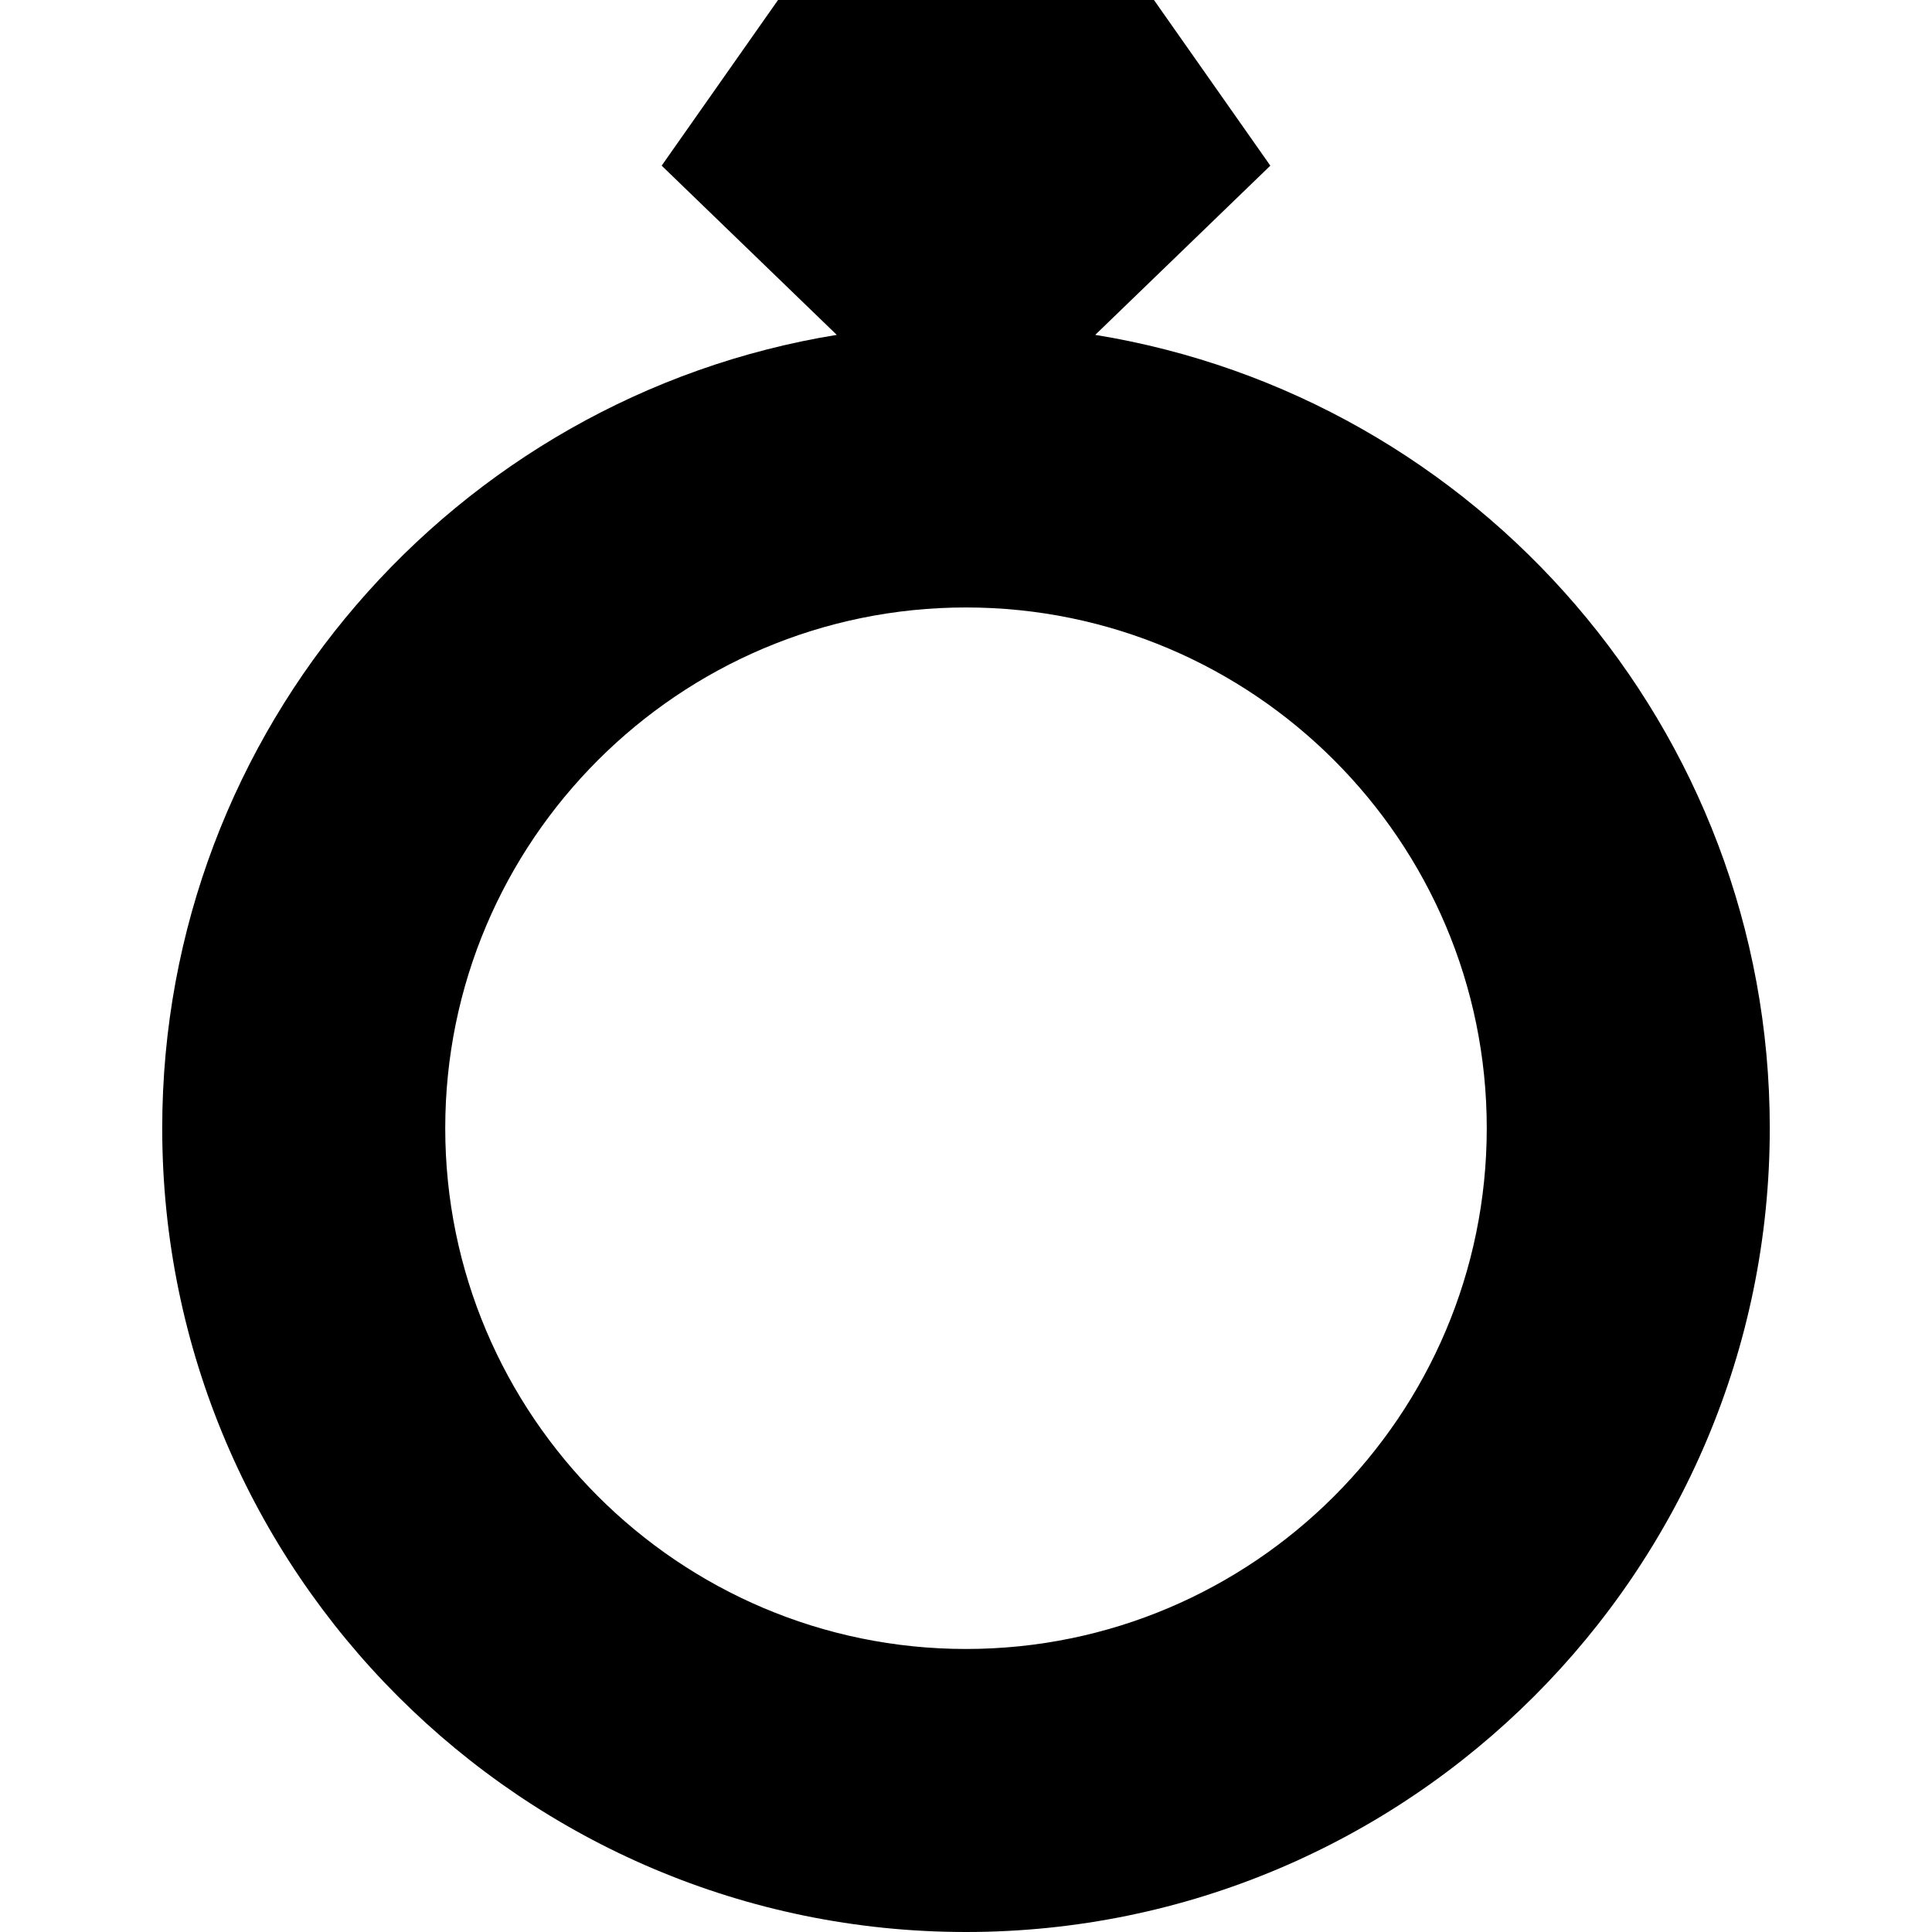
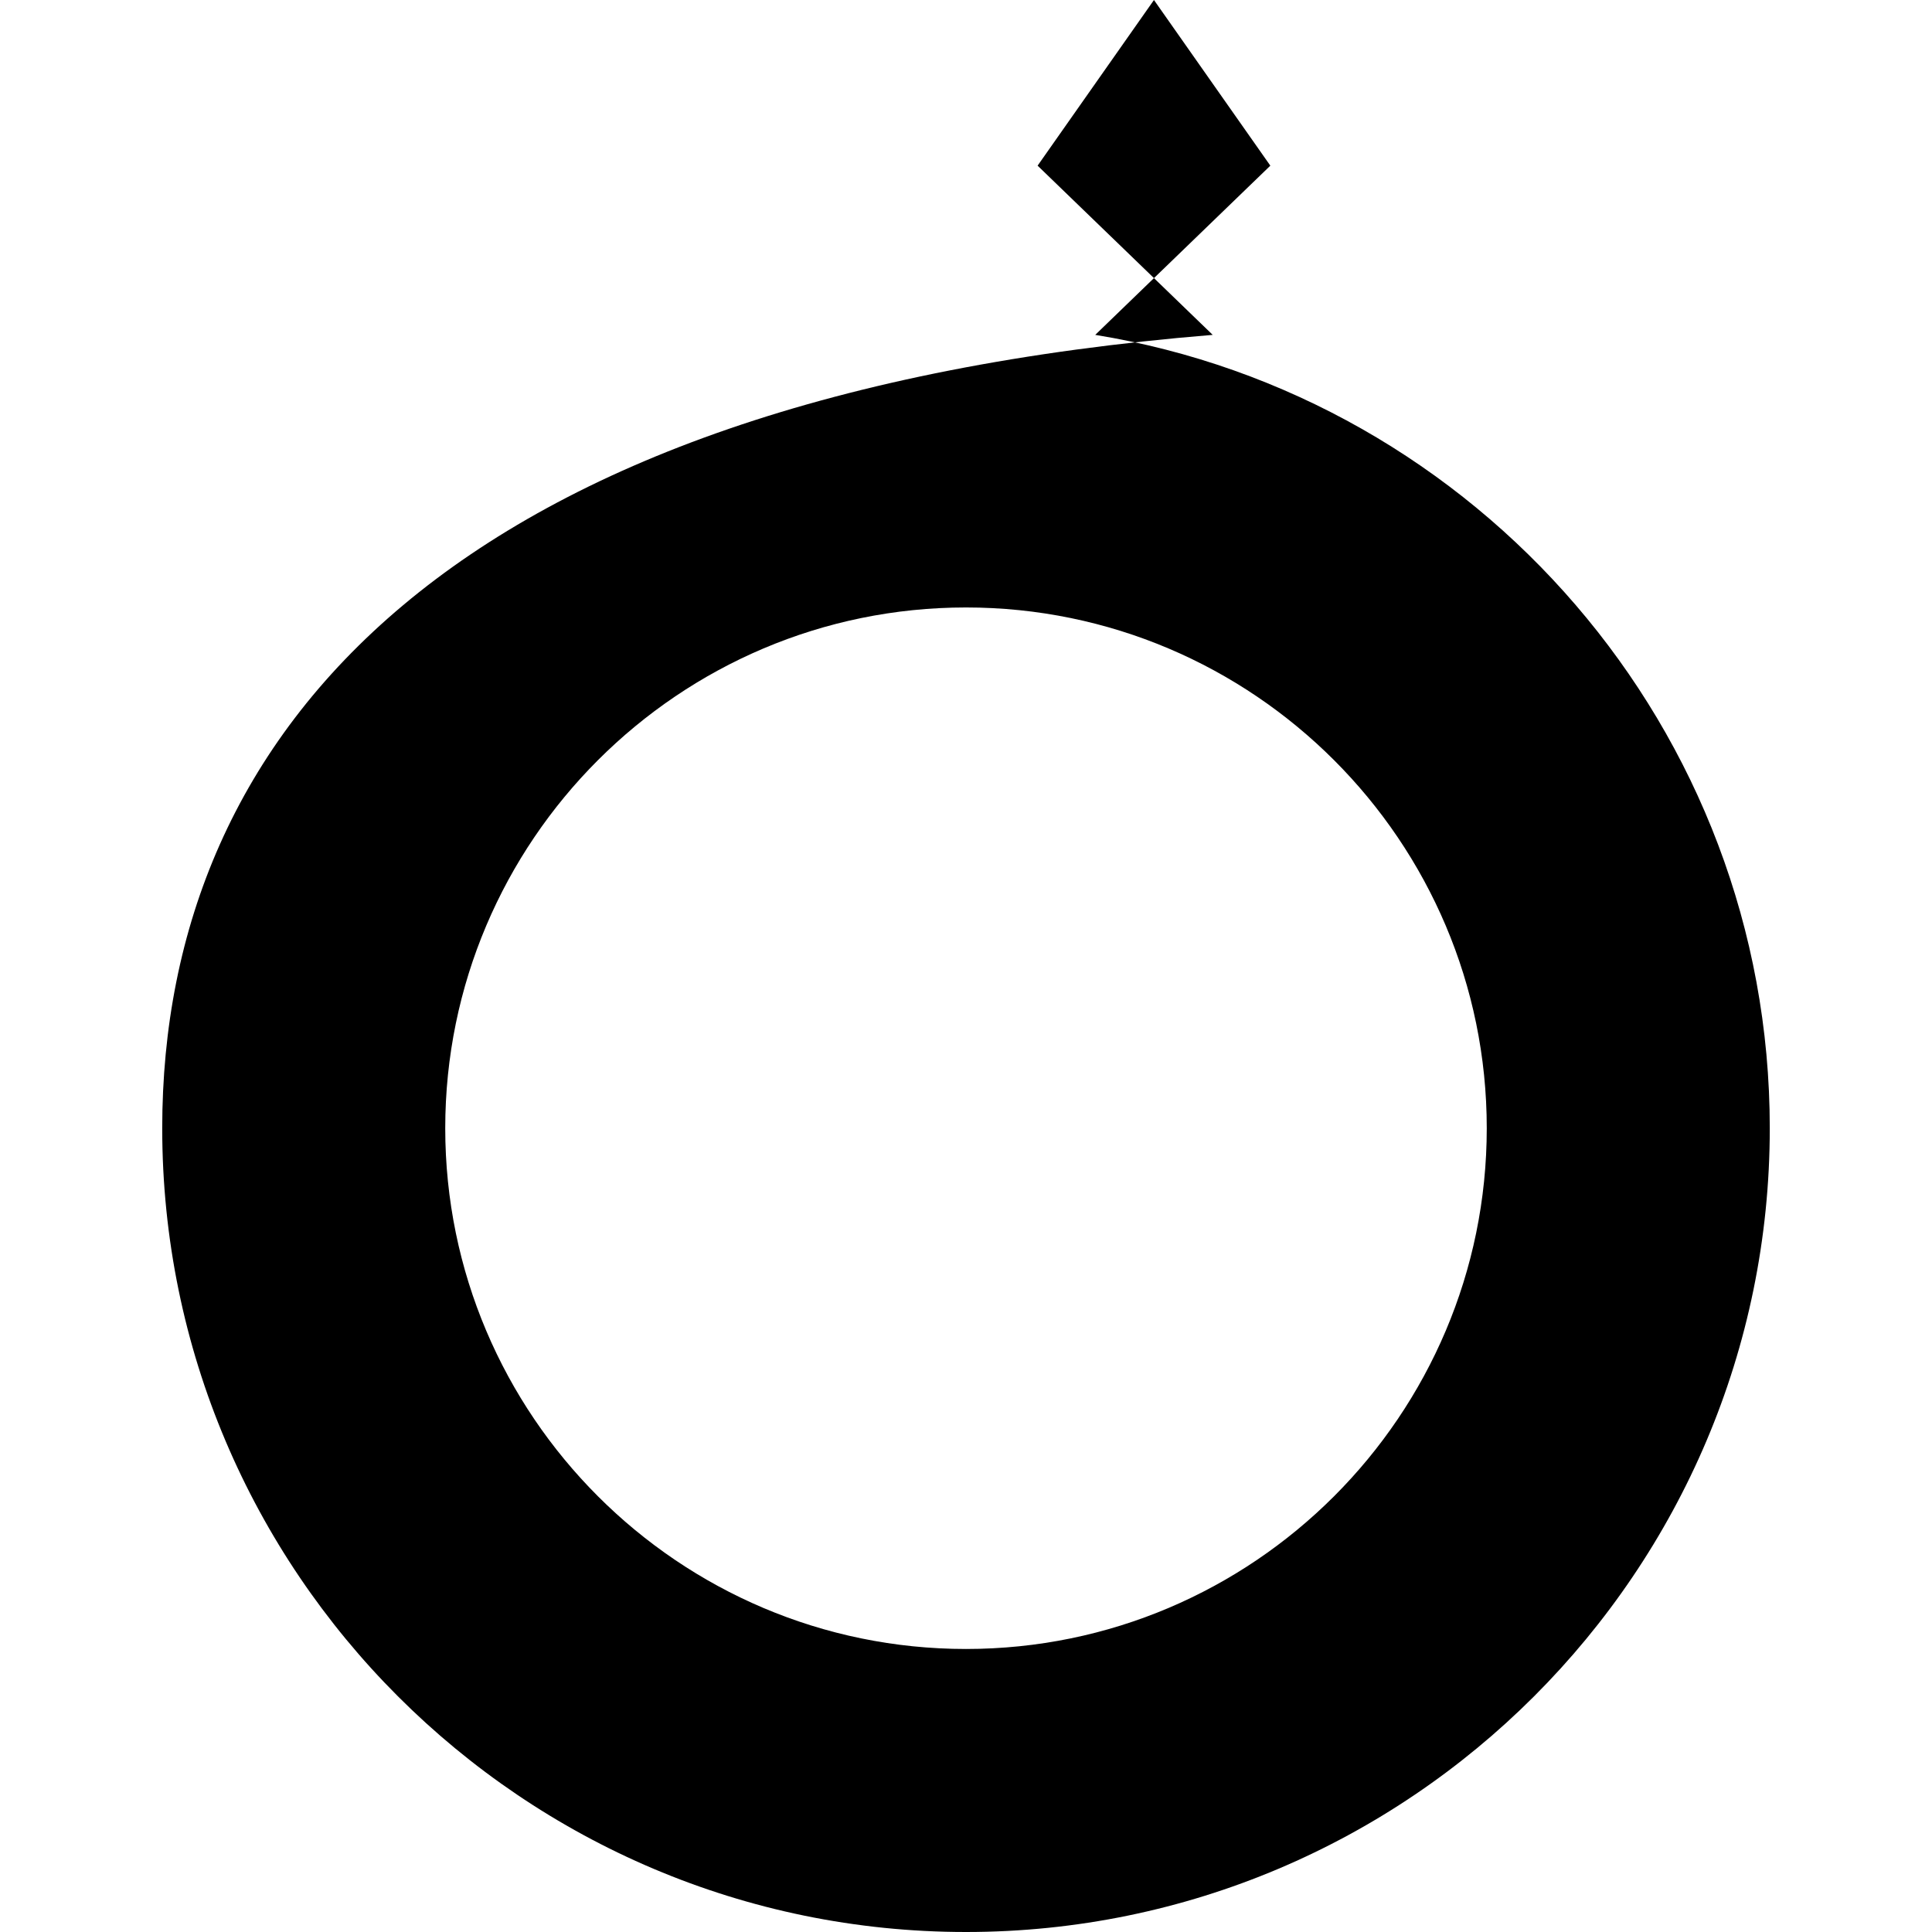
<svg xmlns="http://www.w3.org/2000/svg" version="1.1" id="Capa_1" x="0px" y="0px" viewBox="0 0 512 512" style="enable-background:new 0 0 512 512;" xml:space="preserve">
  <g>
    <g>
-       <path d="M290.247,88.746l46.404-44.844L305.812,0h-99.626l-30.837,43.901l46.404,44.844    C120.525,105.177,42.99,193.192,42.99,298.99C42.99,416.445,138.545,512,256,512s213.01-95.555,213.01-213.01    C469.01,193.192,391.475,105.177,290.247,88.746z M256,436.996c-76.097,0-138.006-61.91-138.006-138.006    S179.903,160.984,256,160.984s138.006,61.91,138.006,138.006S332.097,436.996,256,436.996z" />
+       <path d="M290.247,88.746l46.404-44.844L305.812,0l-30.837,43.901l46.404,44.844    C120.525,105.177,42.99,193.192,42.99,298.99C42.99,416.445,138.545,512,256,512s213.01-95.555,213.01-213.01    C469.01,193.192,391.475,105.177,290.247,88.746z M256,436.996c-76.097,0-138.006-61.91-138.006-138.006    S179.903,160.984,256,160.984s138.006,61.91,138.006,138.006S332.097,436.996,256,436.996z" />
    </g>
  </g>
  <g>
</g>
  <g>
</g>
  <g>
</g>
  <g>
</g>
  <g>
</g>
  <g>
</g>
  <g>
</g>
  <g>
</g>
  <g>
</g>
  <g>
</g>
  <g>
</g>
  <g>
</g>
  <g>
</g>
  <g>
</g>
  <g>
</g>
</svg>